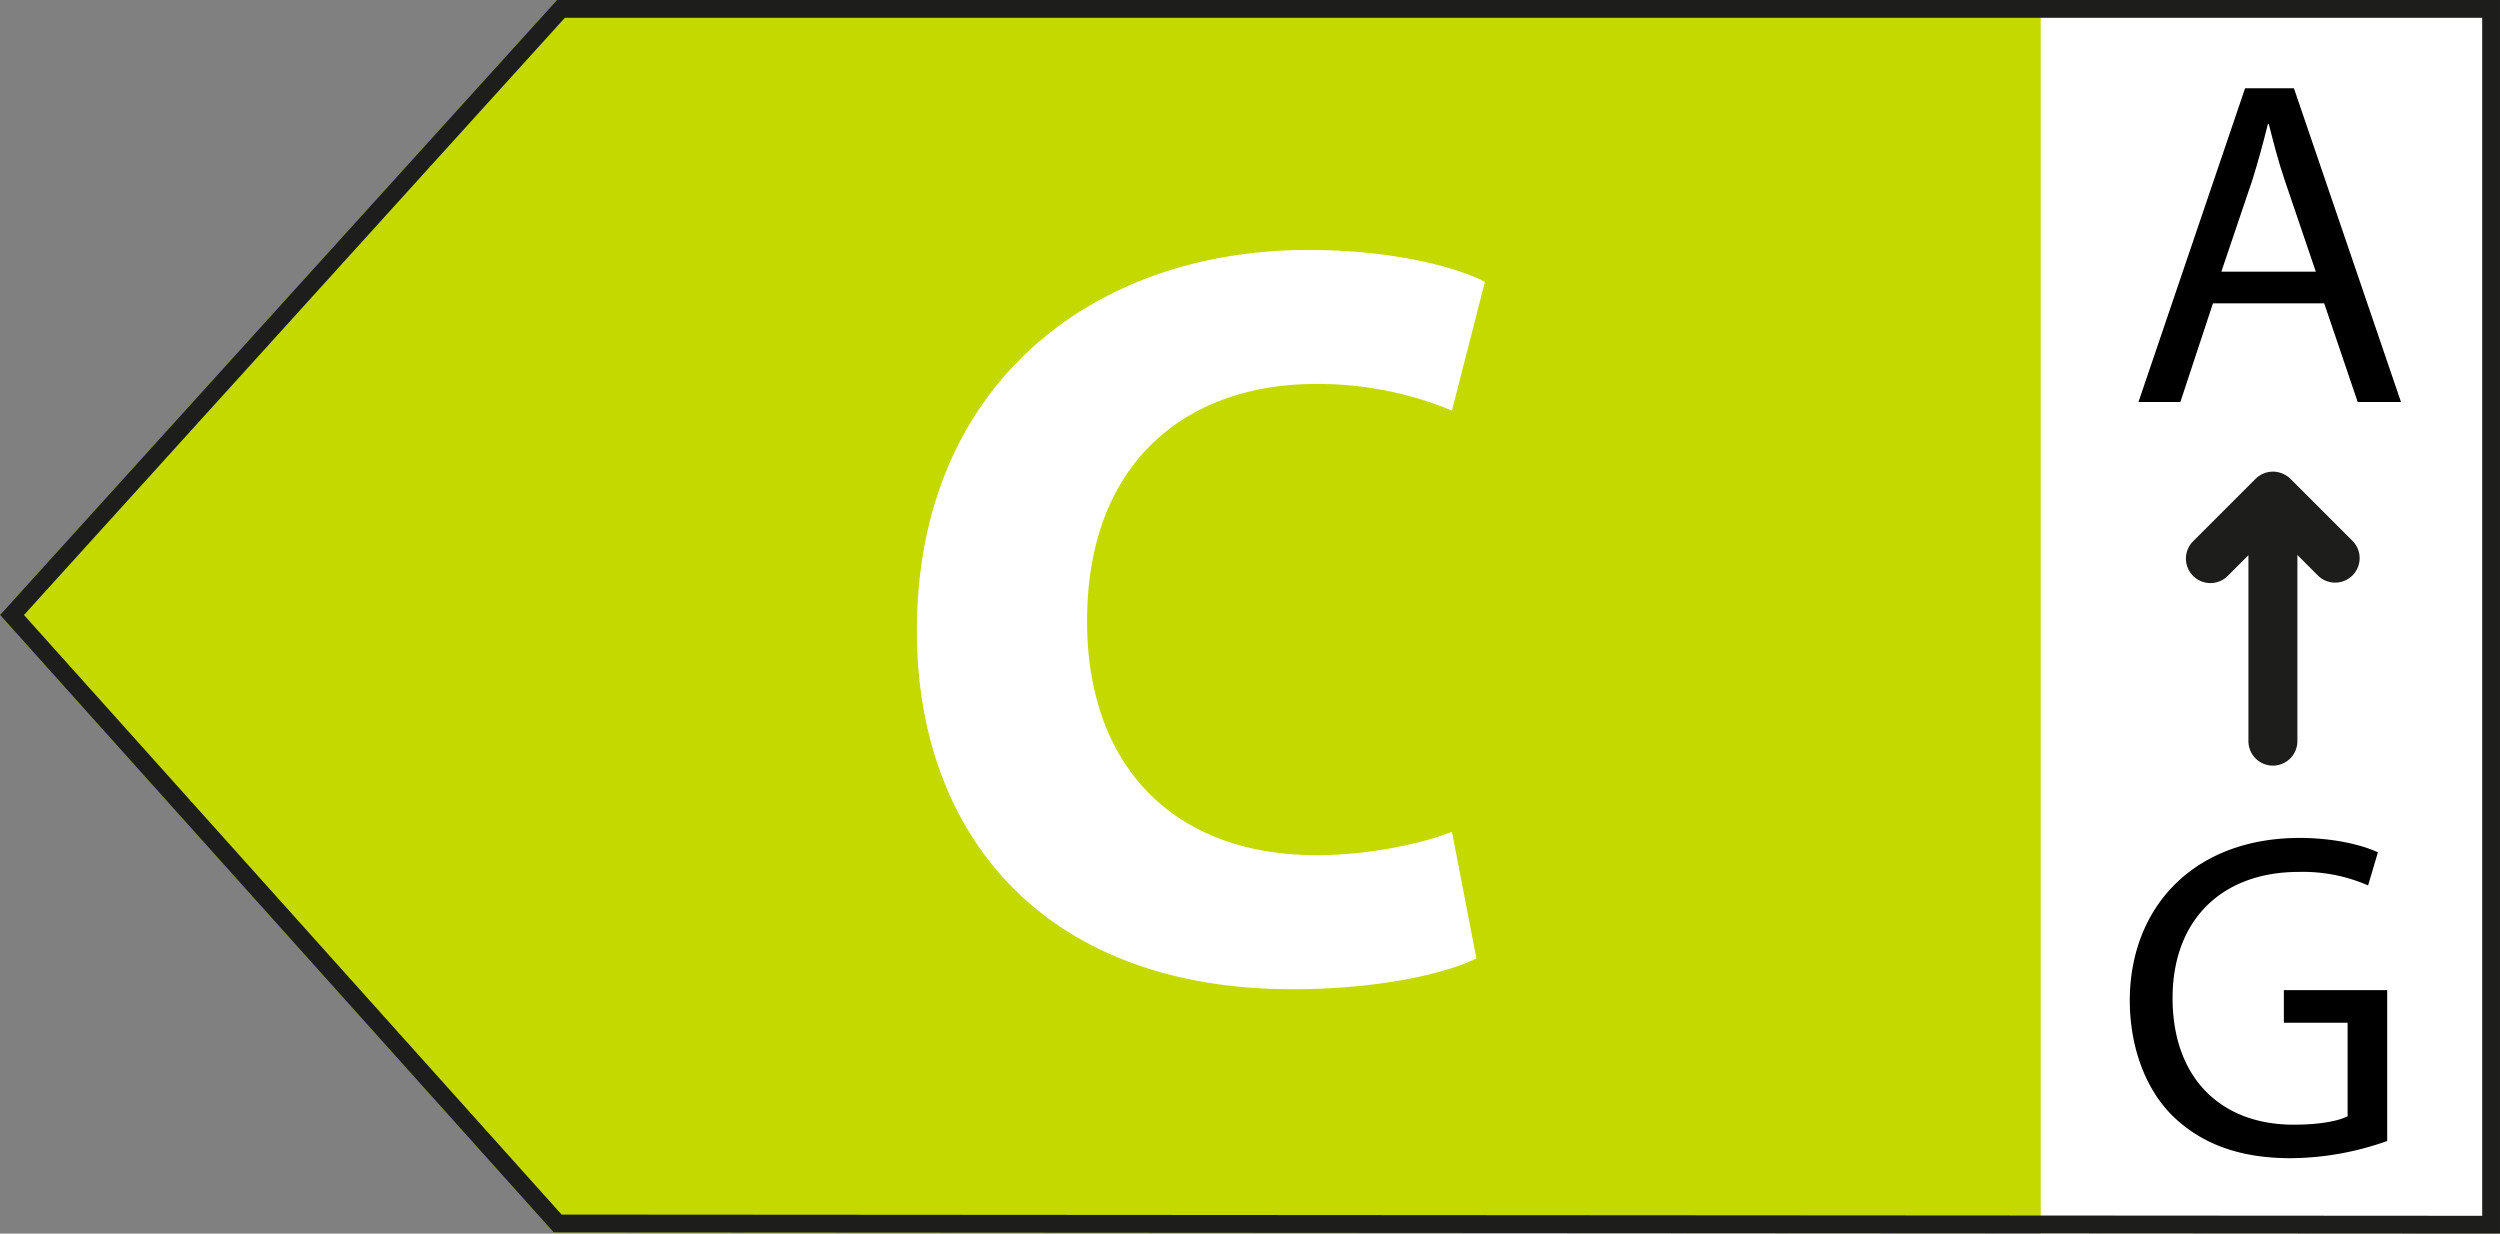
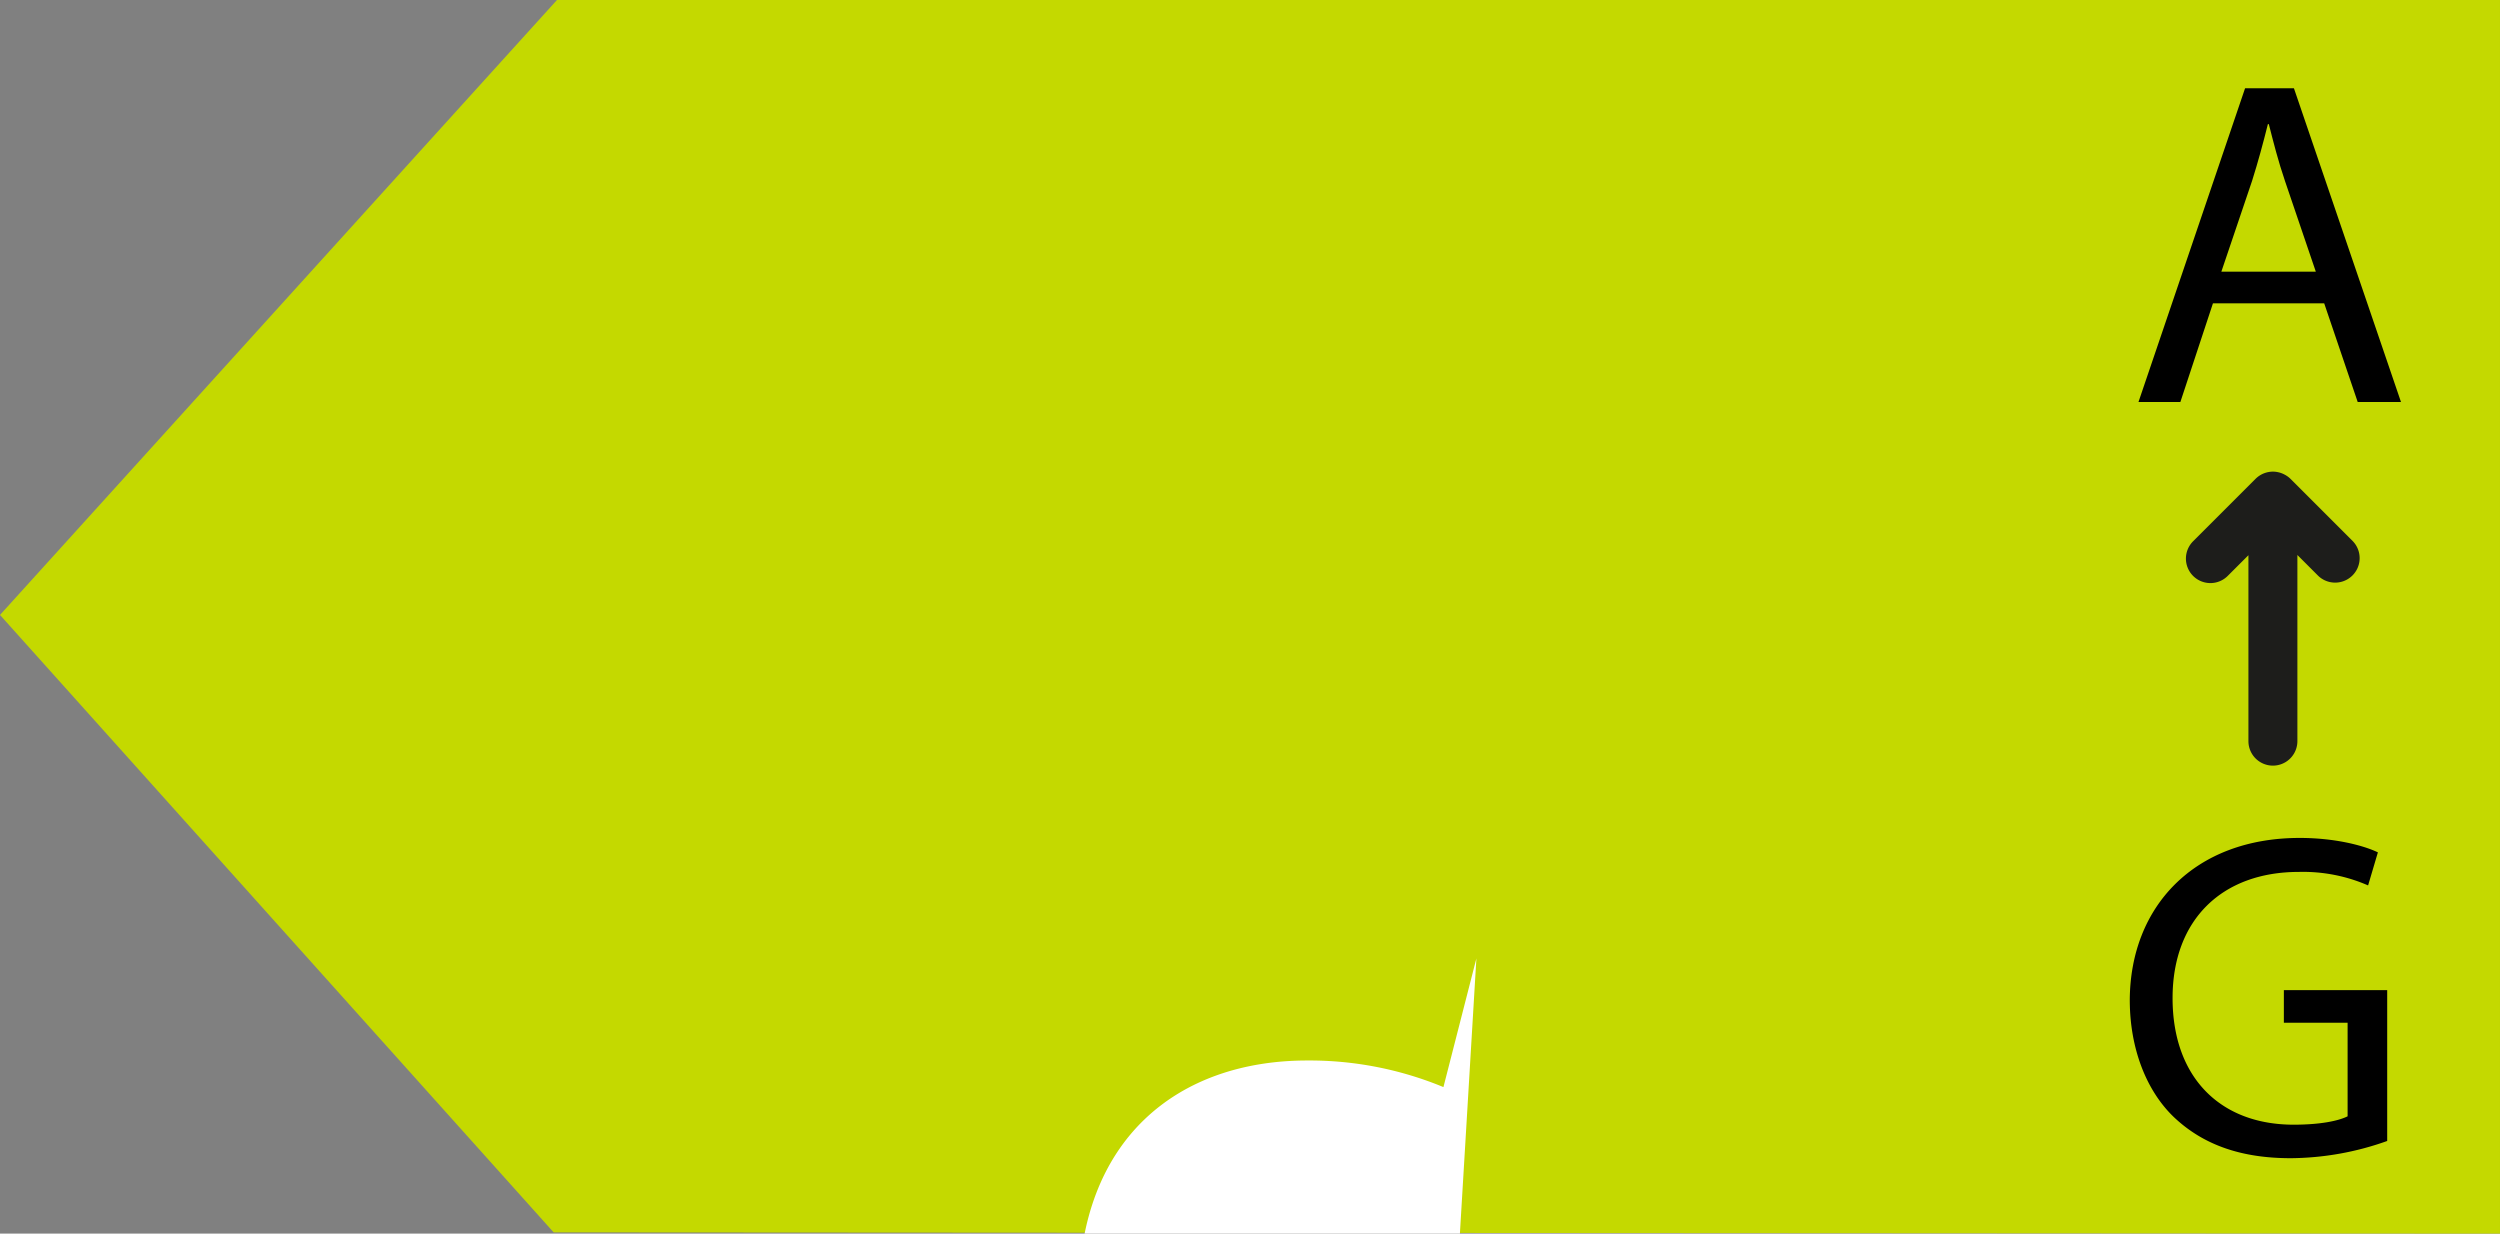
<svg xmlns="http://www.w3.org/2000/svg" viewBox="0 0 561.59 277.116">
  <rect x="0" y="0" width="561.59" height="277.116" fill="#808080" stroke="none" />
  <defs>
    <style>.cls-1{fill:#c4d900;}.cls-2{fill:#fff;}.cls-3{fill:#1d1d1b;}</style>
  </defs>
  <g id="Ebene_2" data-name="Ebene 2">
    <g id="Ebene_1-2" data-name="Ebene 1">
      <polygon class="cls-1" points="0 138.139 125.116 0 459.627 0 561.589 0 561.589 277.116 124.372 276.837 0 138.139" />
-       <rect class="cls-2" x="458.418" width="103.172" height="277.084" />
-       <path class="cls-3" d="M557.589,4V273.113l-431.43-.275L5.385,138.153,126.89,4h430.7m4-4H125.116L0,138.139l124.372,138.7,437.217.279V0Z" />
      <path class="cls-3" d="M528.5,121.541l-13.988-13.989a5.463,5.463,0,0,0-1.258-.913c-.052-.029-.106-.056-.159-.083a5.26,5.26,0,0,0-.7-.3q-.254-.089-.516-.153c-.123-.029-.245-.057-.369-.077a5.547,5.547,0,0,0-.841-.081c-.021,0-.042,0-.063,0l-.032,0a5.466,5.466,0,0,0-1.015.1c-.017,0-.034,0-.05.008a5.412,5.412,0,0,0-.957.283l-.069.025a5.569,5.569,0,0,0-.892.469c-.02.014-.041.024-.061.038a5.527,5.527,0,0,0-.847.692L492.7,121.541a5.5,5.5,0,1,0,7.777,7.778l4.6-4.6v41.768a5.5,5.5,0,0,0,11,0V124.673l4.646,4.646a5.5,5.5,0,0,0,7.777-7.778Z" />
      <path d="M497.107,68.142l-7.32,22.169h-9.411l23.947-70.479H515.3l24.051,70.479h-9.725L522.1,68.142Zm23.11-7.11-6.9-20.287c-1.57-4.6-2.615-8.783-3.66-12.861h-.209c-1.046,4.182-2.2,8.469-3.556,12.757l-6.9,20.391Z" />
      <path d="M536.25,256.305a65.657,65.657,0,0,1-21.645,3.869c-10.666,0-19.45-2.719-26.352-9.307-6.064-5.856-9.829-15.267-9.829-26.247.105-21.017,14.535-36.389,38.167-36.389,8.156,0,14.535,1.777,17.567,3.241l-2.2,7.425a36.541,36.541,0,0,0-15.581-3.032c-17.149,0-28.338,10.666-28.338,28.337,0,17.881,10.771,28.443,27.188,28.443,5.961,0,10.039-.836,12.13-1.882V229.744H513.036v-7.319H536.25Z" />
-       <path class="cls-2" d="M331.653,215.286c-6.691,3.346-21.745,6.93-41.339,6.93-55.675,0-84.35-34.648-84.35-80.527,0-54.959,39.188-85.545,87.934-85.545,18.877,0,33.215,3.823,39.666,7.168l-7.407,28.914a78.634,78.634,0,0,0-30.586-5.975c-28.913,0-51.375,17.444-51.375,53.287,0,32.259,19.116,52.57,51.614,52.57,10.992,0,23.178-2.39,30.347-5.257Z" />
+       <path class="cls-2" d="M331.653,215.286l-7.407,28.914a78.634,78.634,0,0,0-30.586-5.975c-28.913,0-51.375,17.444-51.375,53.287,0,32.259,19.116,52.57,51.614,52.57,10.992,0,23.178-2.39,30.347-5.257Z" />
    </g>
  </g>
</svg>